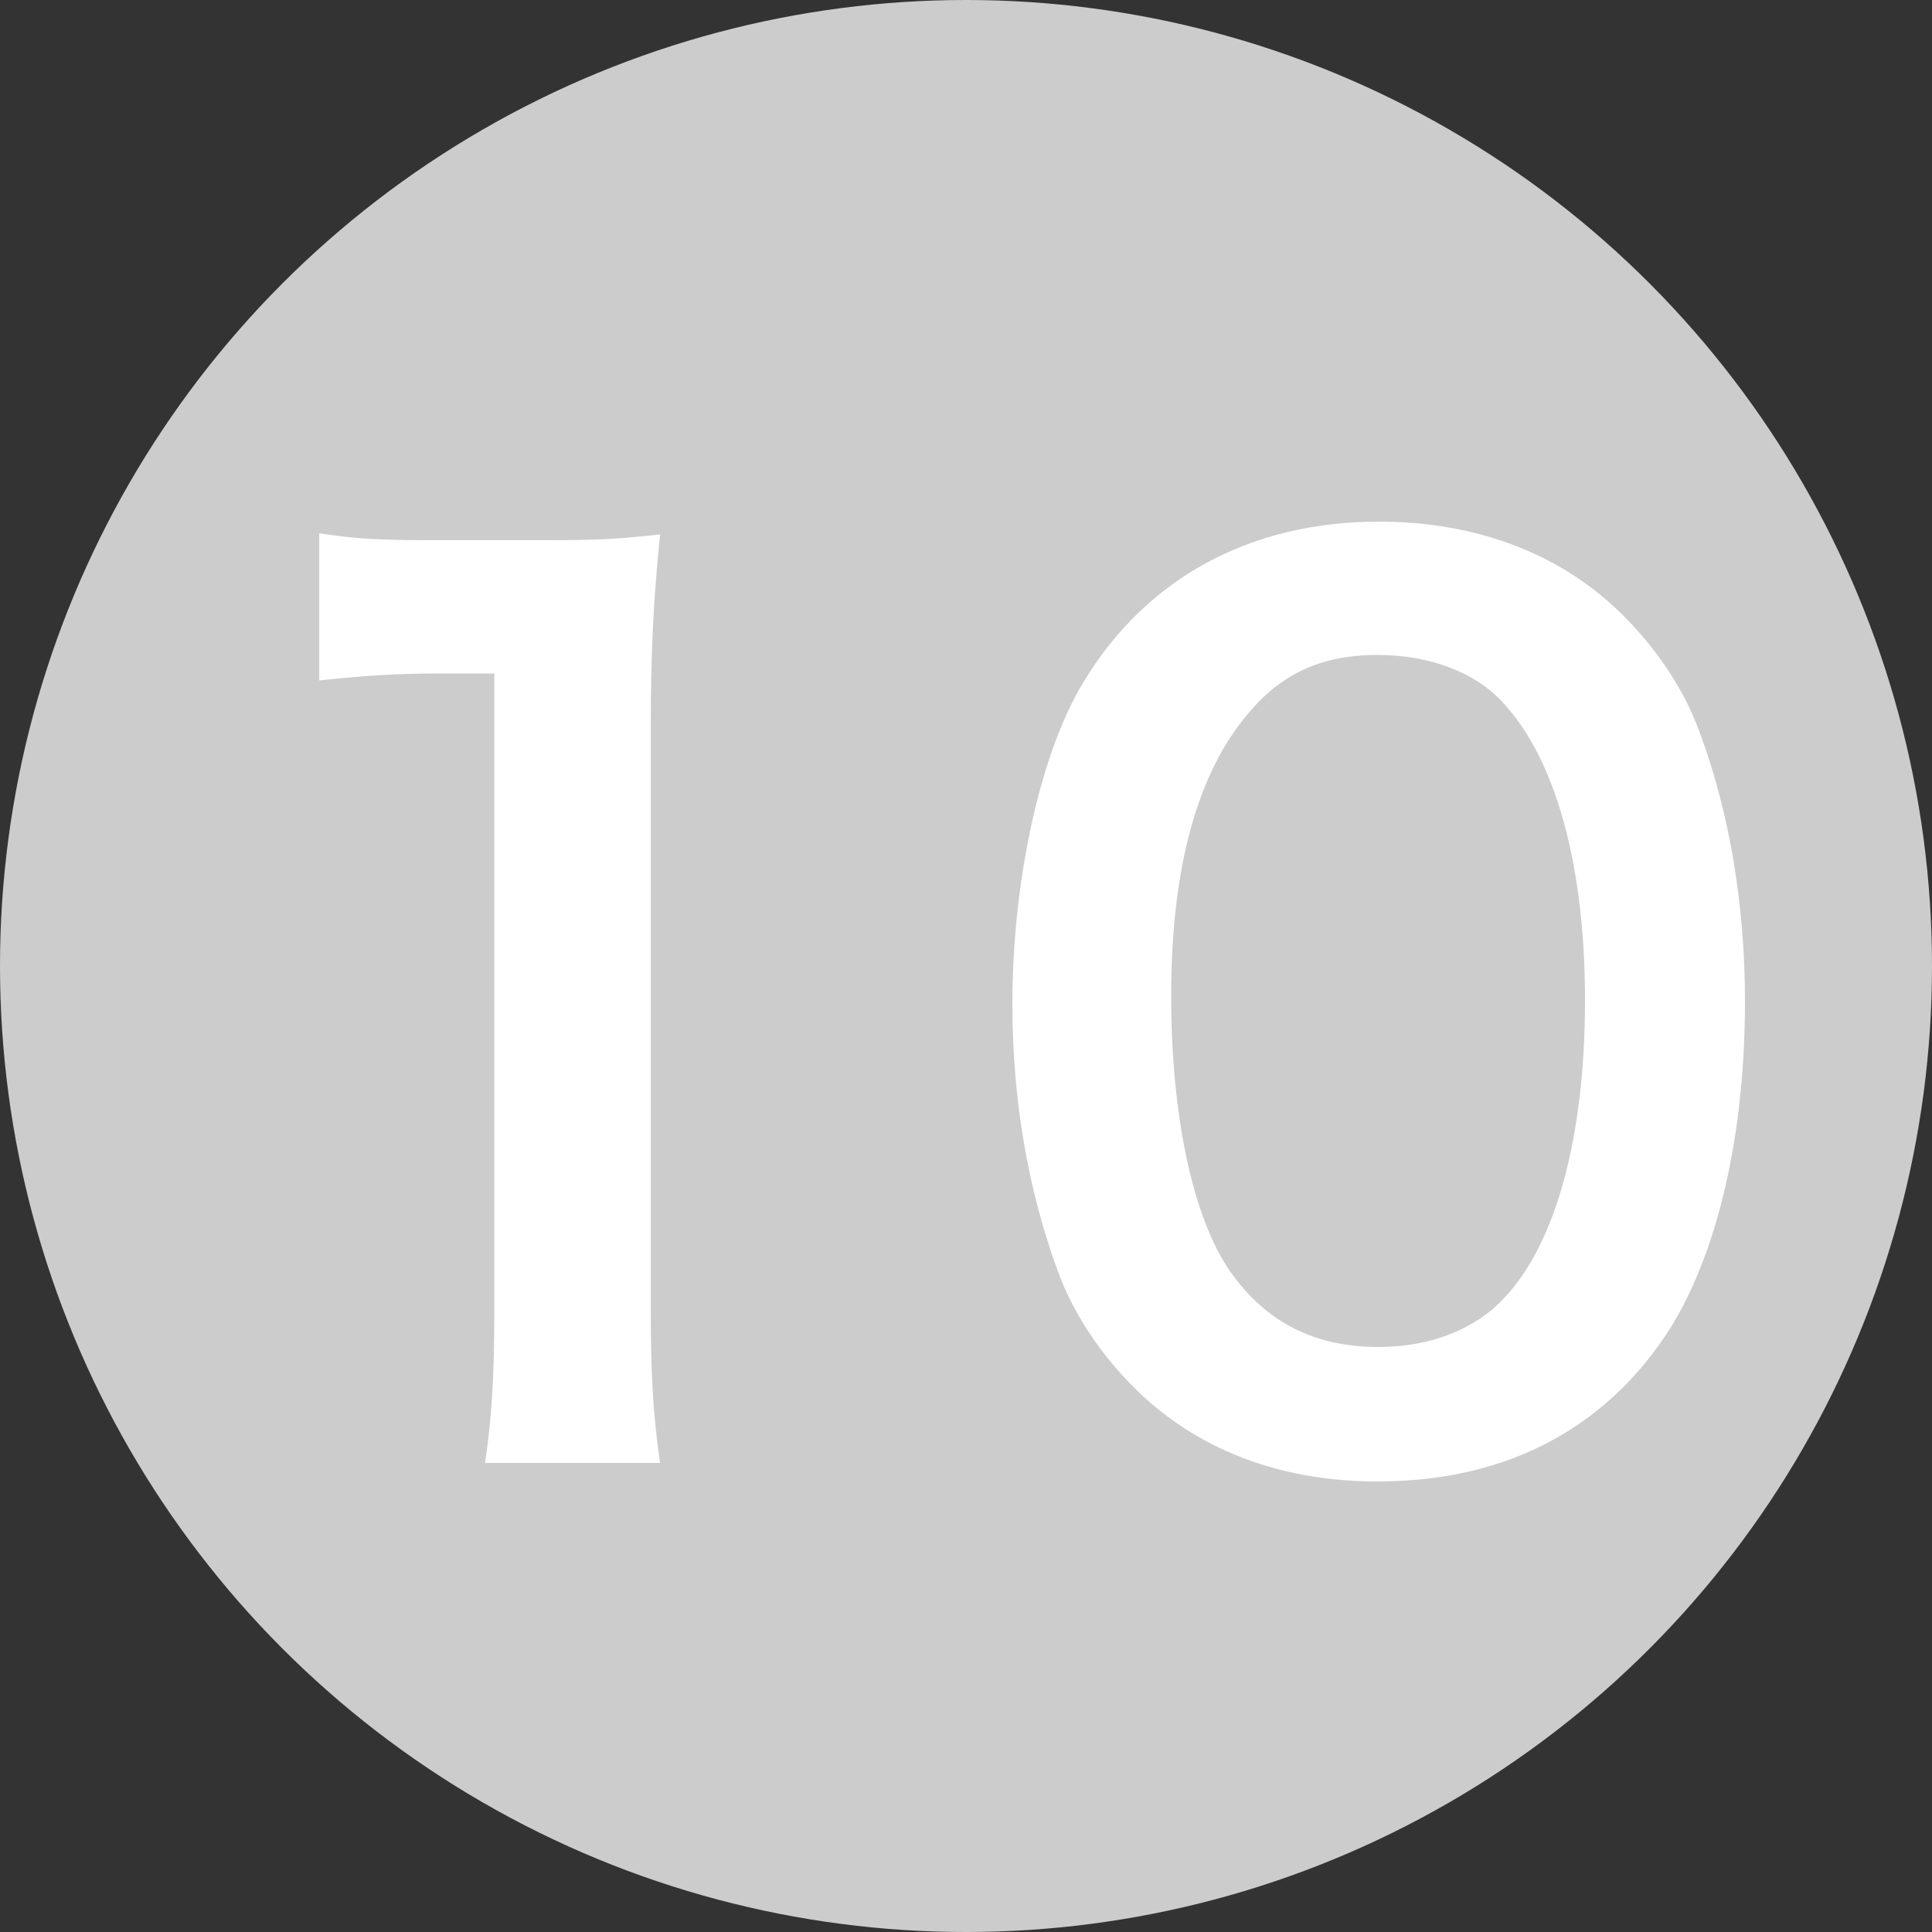
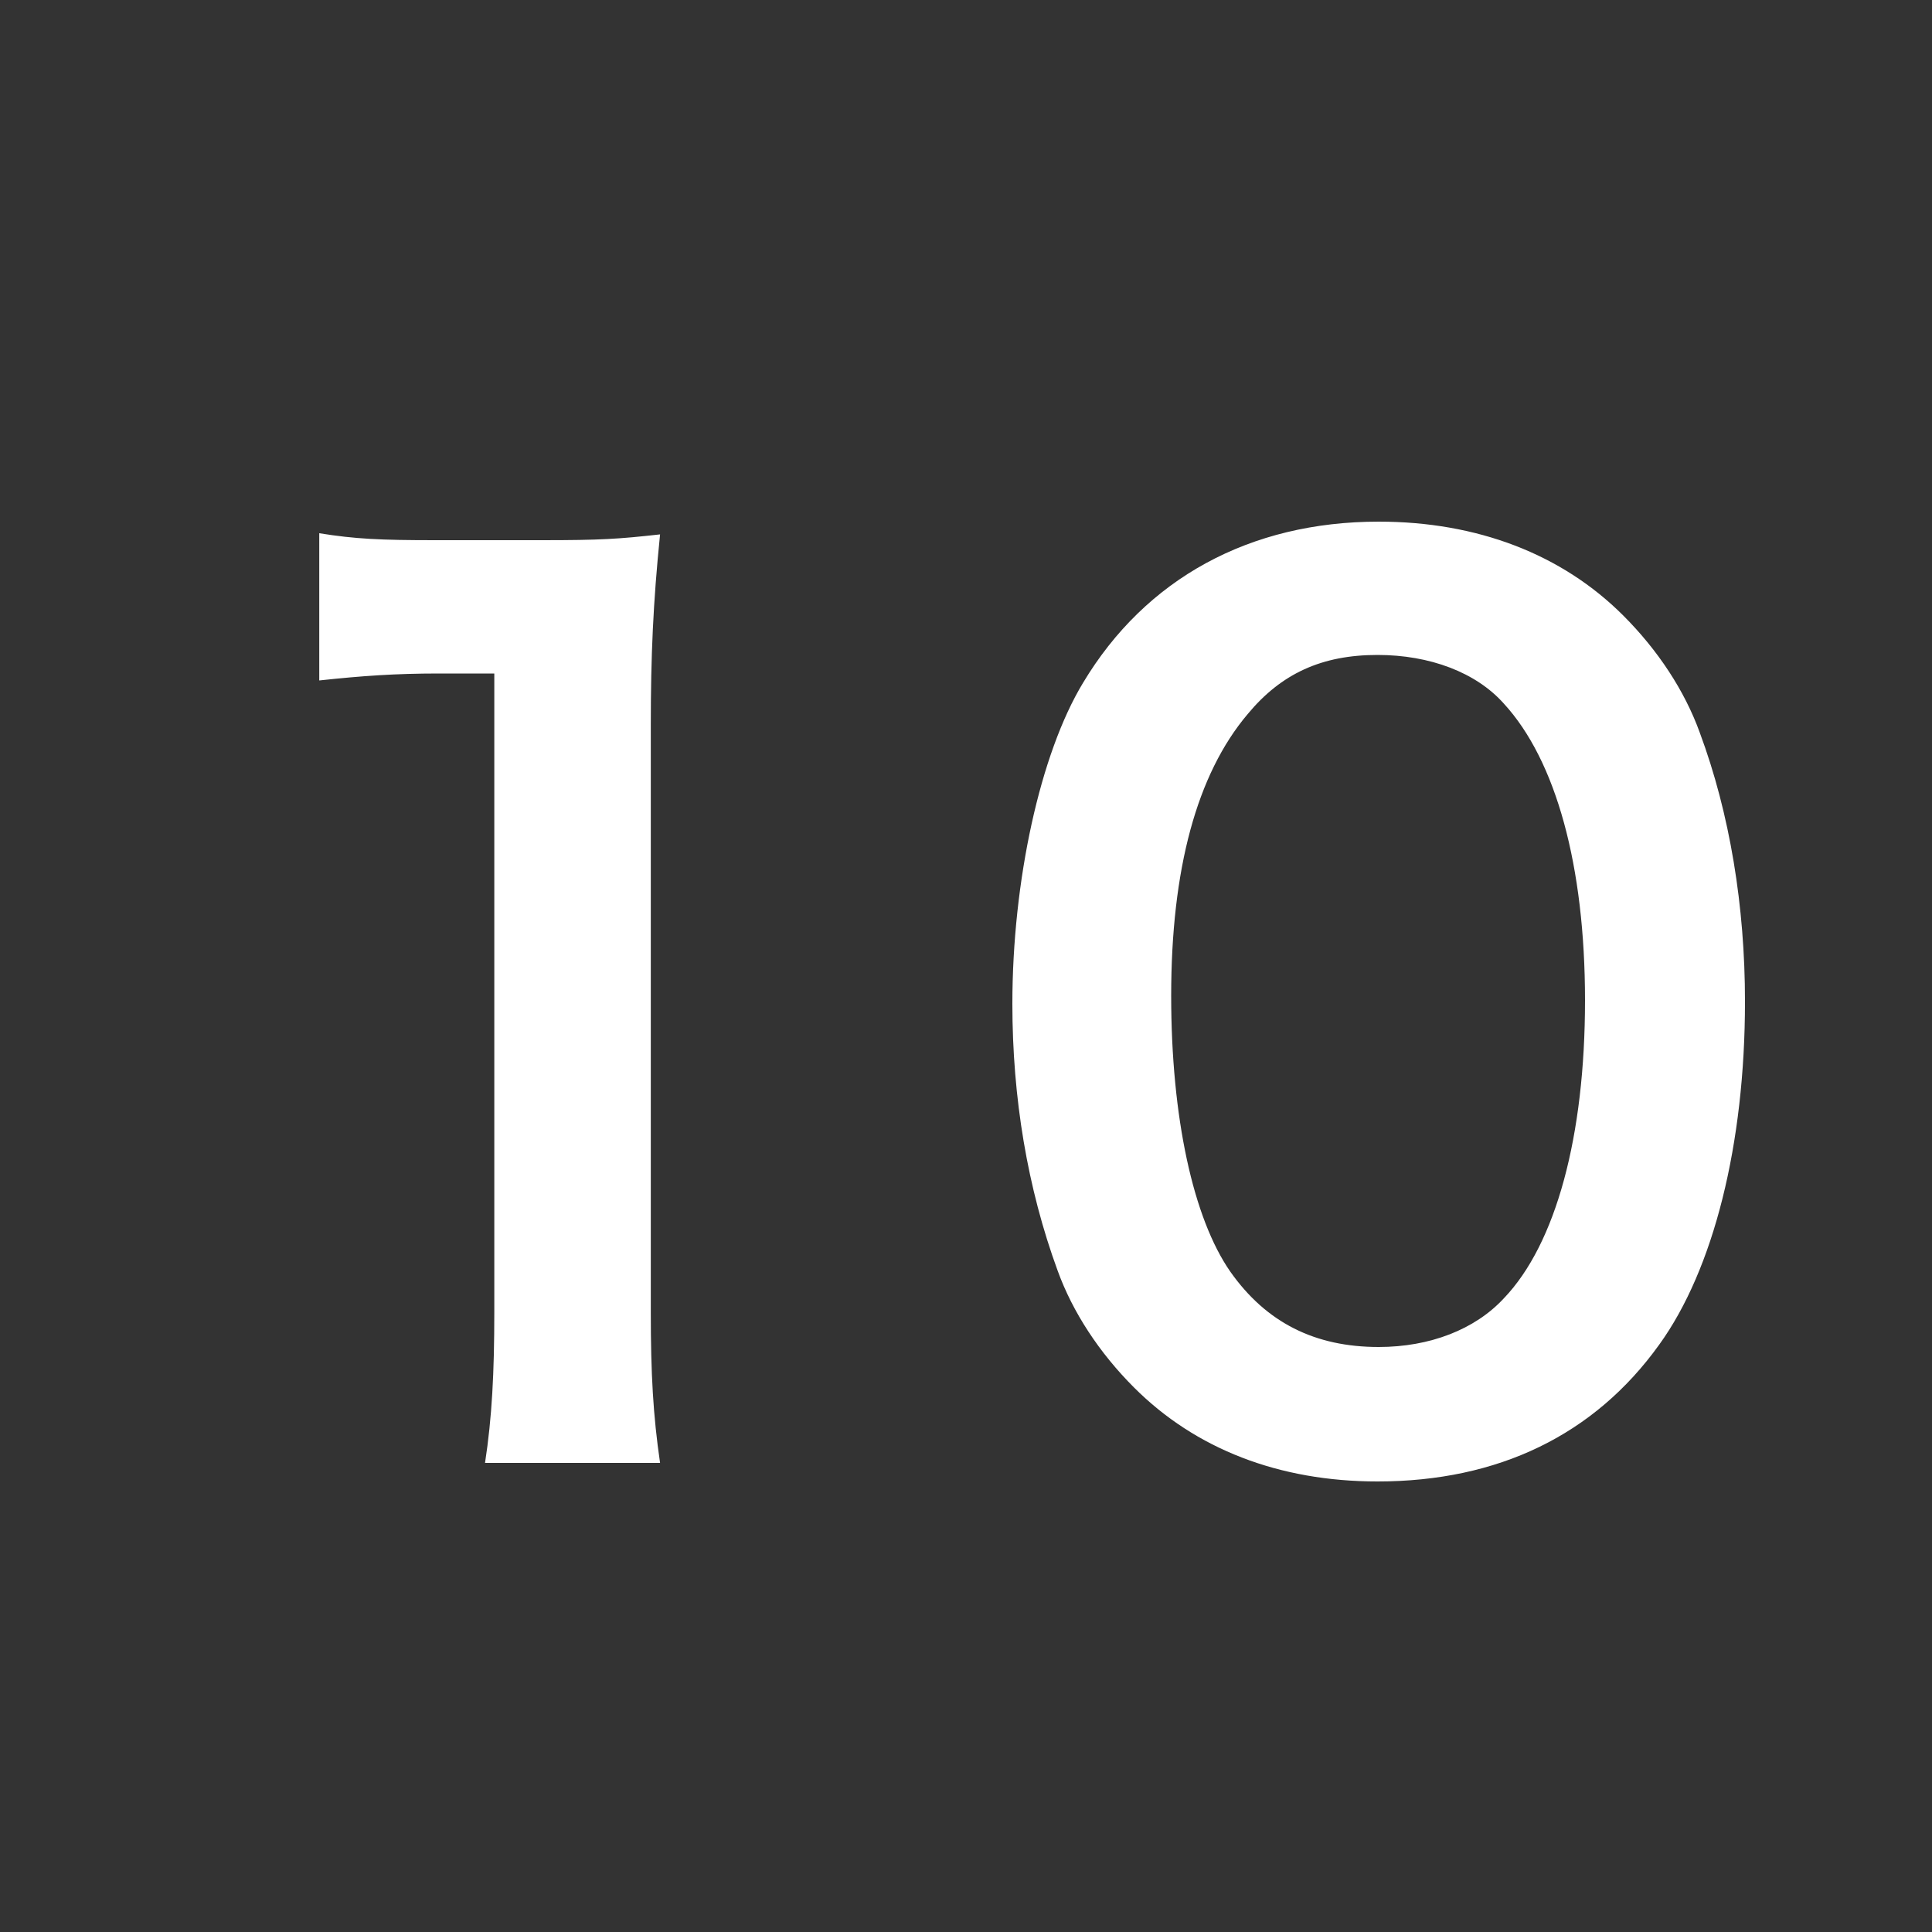
<svg xmlns="http://www.w3.org/2000/svg" width="20" height="20" viewBox="0 0 20 20" fill="none">
  <rect x="0" y="0" width="20" height="20" fill="#333333" stroke="none" />
-   <circle cx="10" cy="10" r="10" fill="#CCCCCC" />
  <path d="M6.833 15.144H5.021C5.093 14.676 5.117 14.208 5.117 13.584V6.972H4.541C4.097 6.972 3.749 6.996 3.305 7.044V5.52C3.677 5.58 3.941 5.592 4.505 5.592H5.609C6.221 5.592 6.401 5.58 6.833 5.532C6.761 6.24 6.737 6.792 6.737 7.512V13.584C6.737 14.22 6.761 14.652 6.833 15.144ZM14.26 15.336C13.24 15.336 12.376 15 11.74 14.364C11.38 14.004 11.104 13.584 10.948 13.152C10.636 12.3 10.48 11.364 10.48 10.392C10.48 9.12 10.768 7.8 11.212 7.068C11.86 5.988 12.94 5.4 14.272 5.4C15.292 5.4 16.168 5.736 16.804 6.372C17.164 6.732 17.44 7.152 17.596 7.584C17.908 8.424 18.064 9.384 18.064 10.368C18.064 11.844 17.74 13.14 17.176 13.92C16.504 14.856 15.508 15.336 14.26 15.336ZM14.272 13.944C14.8 13.944 15.268 13.764 15.568 13.44C16.108 12.876 16.408 11.76 16.408 10.356C16.408 8.964 16.108 7.872 15.568 7.284C15.28 6.96 14.8 6.78 14.26 6.78C13.684 6.78 13.264 6.972 12.916 7.392C12.388 8.016 12.124 9 12.124 10.308C12.124 11.568 12.352 12.612 12.736 13.164C13.108 13.692 13.612 13.944 14.272 13.944Z" fill="white" />
</svg>